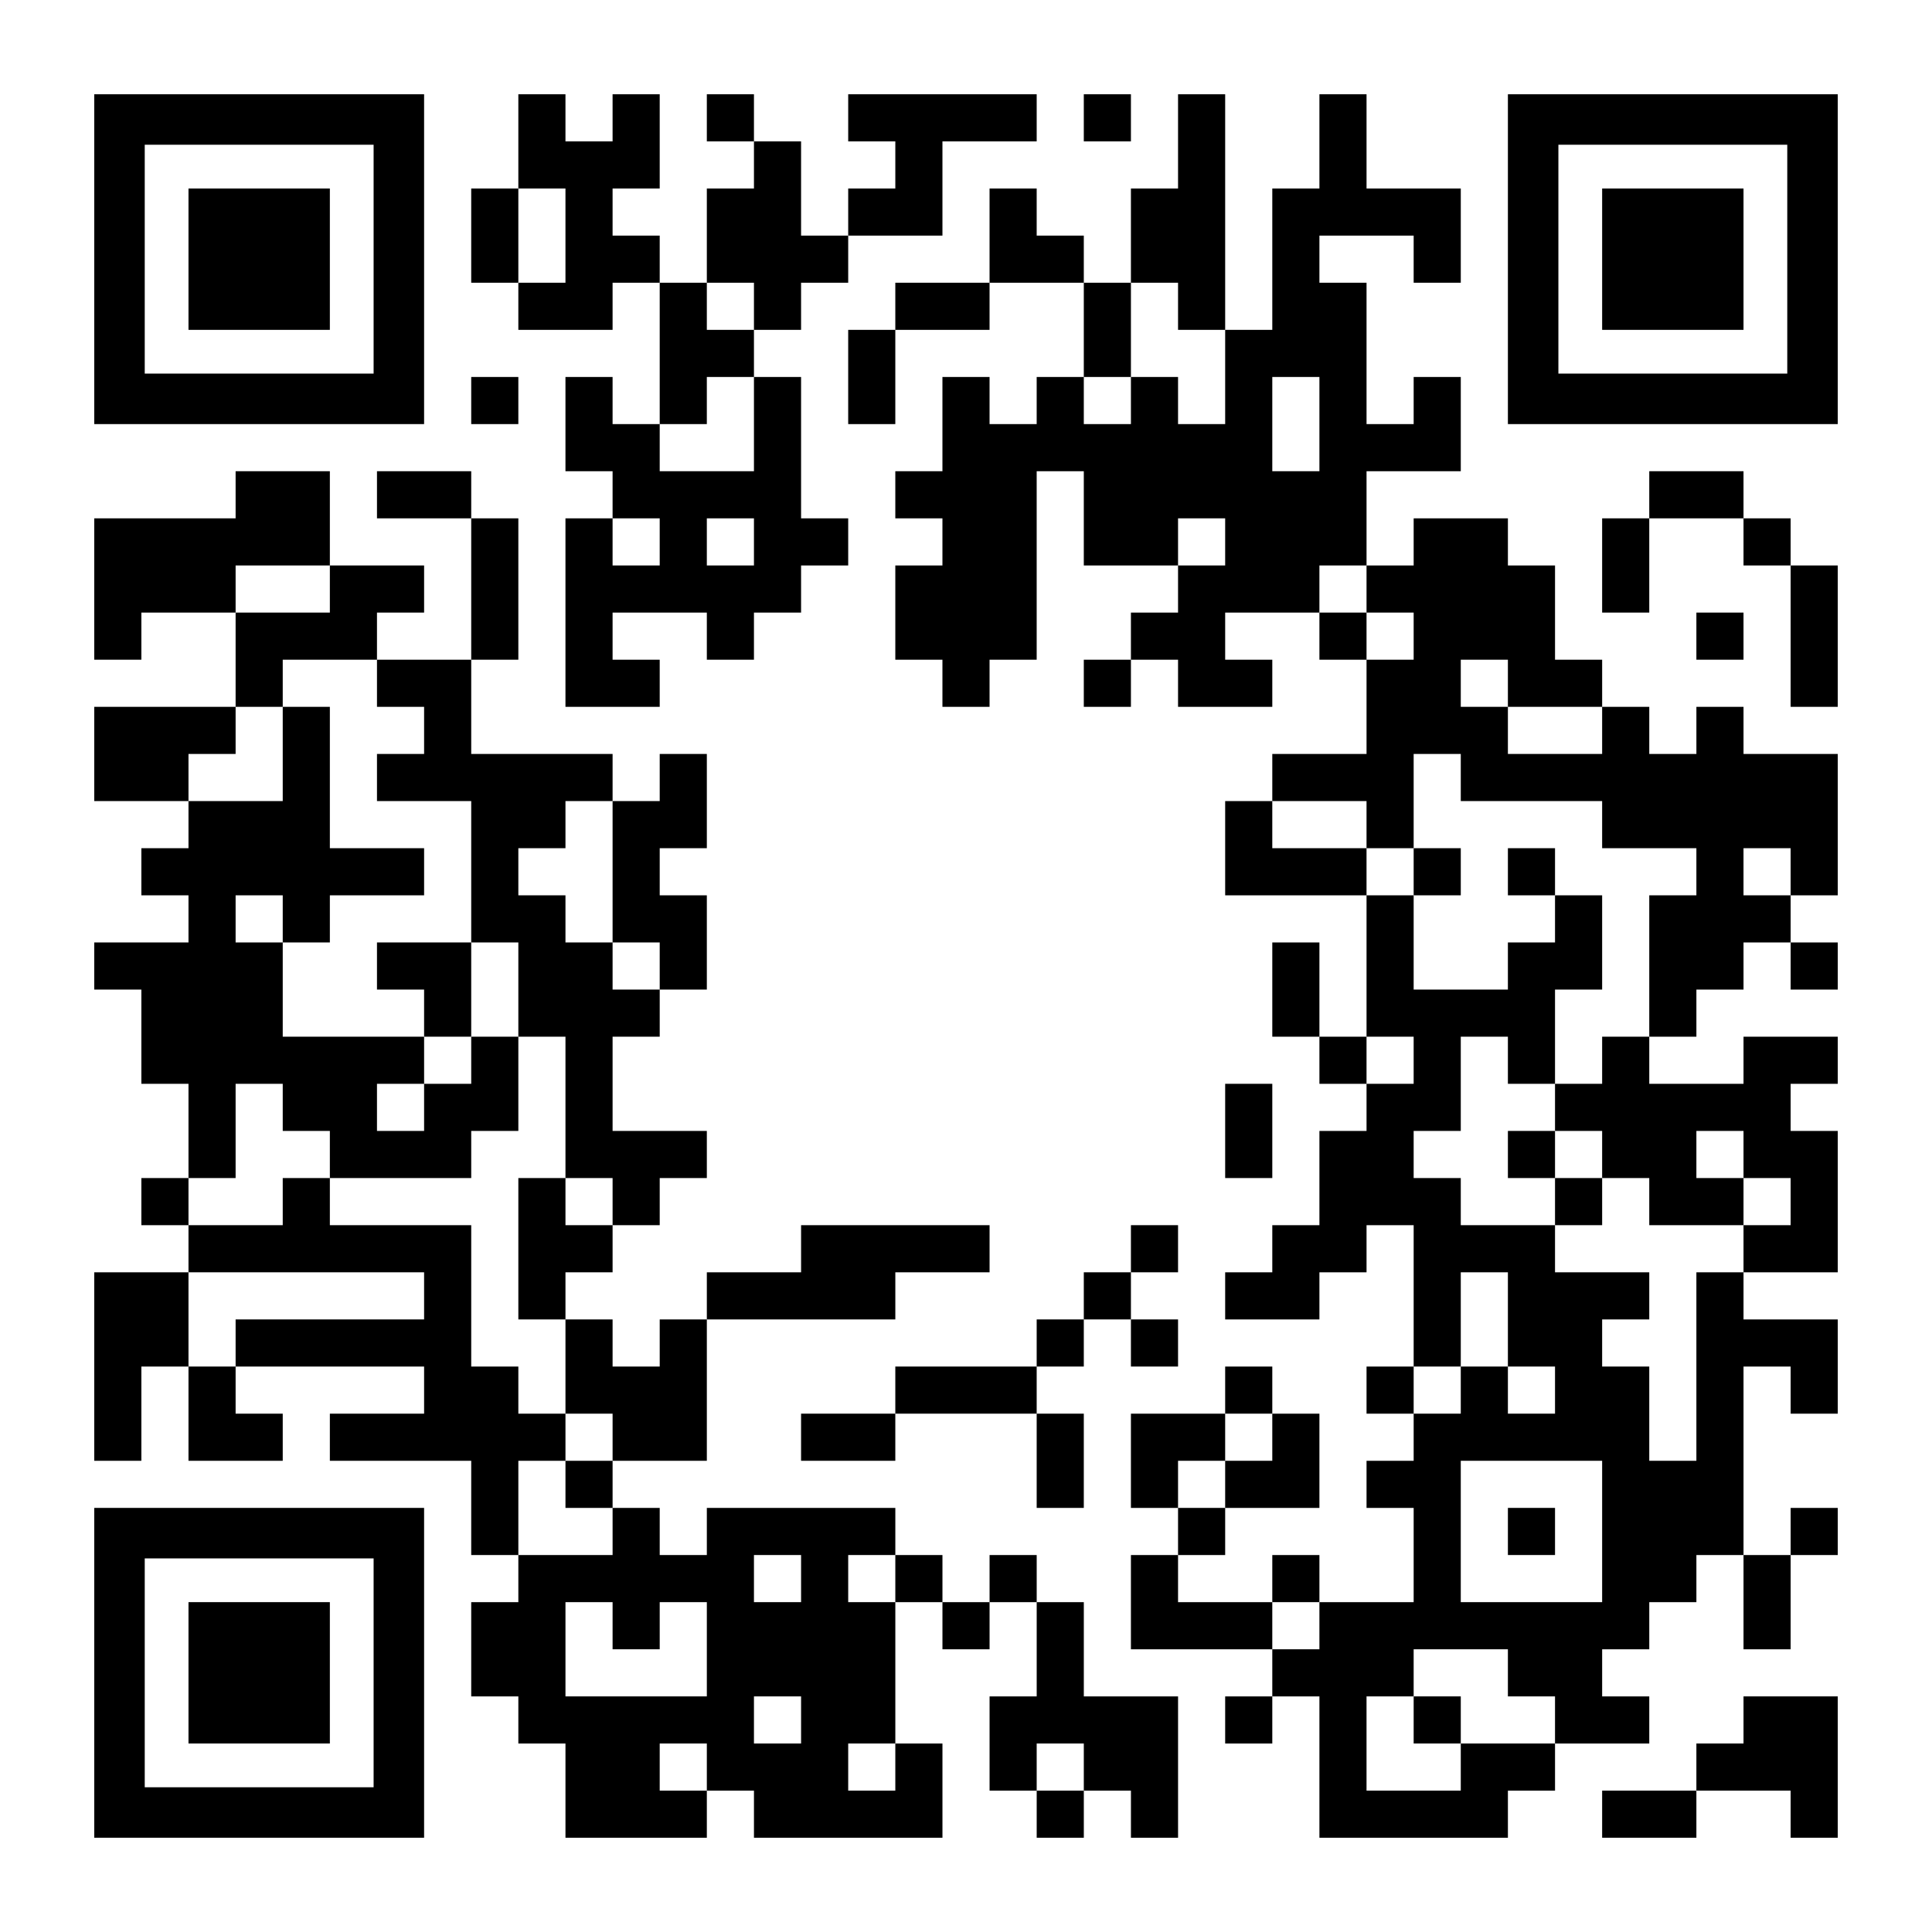
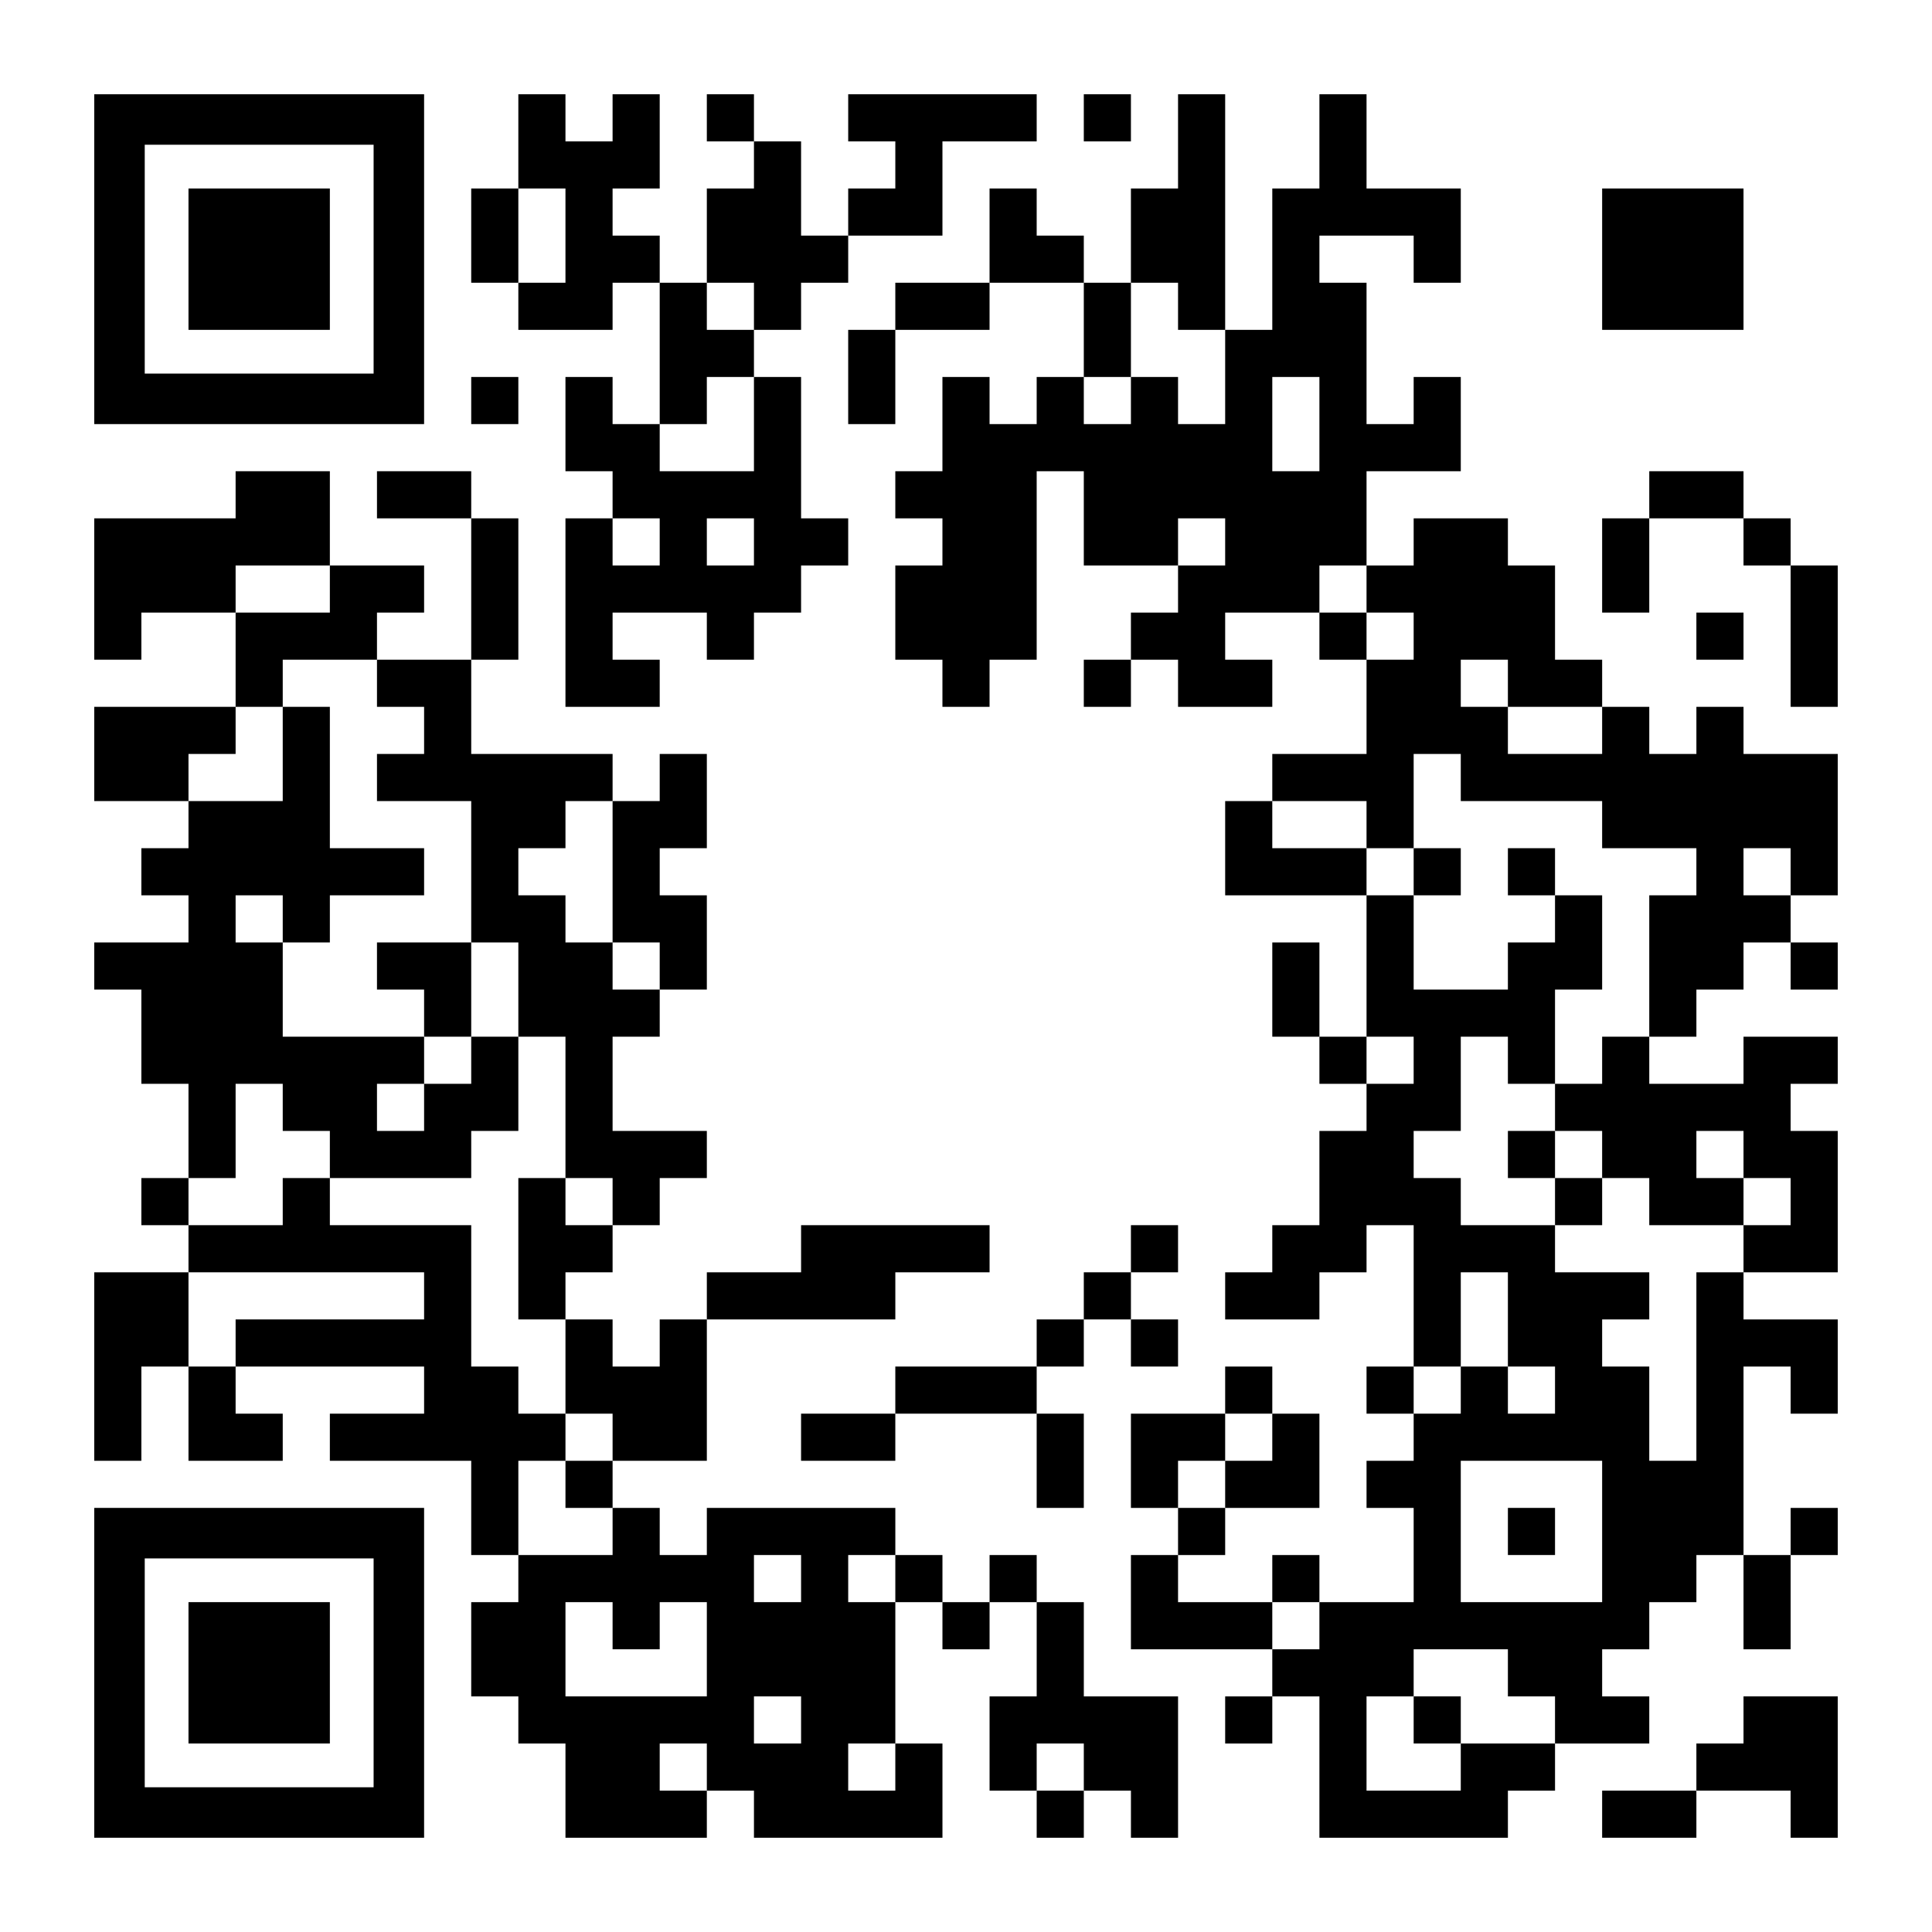
<svg xmlns="http://www.w3.org/2000/svg" version="1.0" width="1148px" height="1148px" viewBox="0 0 1148 1148" preserveAspectRatio="xMidYMid meet">
  <g transform="translate(0,1148) scale(0.1,-0.1)" fill="#000000" stroke="none">
    <path d="M560 9940 l0 -980 980 0 980 0 0 980 0 980 -980 0 -980 0 0 -980z m1660 0 l0 -680 -680 0 -680 0 0 680 0 680 680 0 680 0 0 -680z" />
    <path d="M1120 9940 l0 -420 420 0 420 0 0 420 0 420 -420 0 -420 0 0 -420z" />
    <path d="M3080 10640 l0 -280 -140 0 -140 0 0 -280 0 -280 140 0 140 0 0 -140 0 -140 280 0 280 0 0 140 0 140 140 0 140 0 0 -420 0 -420 -140 0 -140 0 0 140 0 140 -140 0 -140 0 0 -280 0 -280 140 0 140 0 0 -140 0 -140 -140 0 -140 0 0 -560 0 -560 280 0 280 0 0 140 0 140 -140 0 -140 0 0 140 0 140 280 0 280 0 0 -140 0 -140 140 0 140 0 0 140 0 140 140 0 140 0 0 140 0 140 140 0 140 0 0 140 0 140 -140 0 -140 0 0 420 0 420 -140 0 -140 0 0 140 0 140 140 0 140 0 0 140 0 140 140 0 140 0 0 140 0 140 280 0 280 0 0 280 0 280 280 0 280 0 0 140 0 140 -560 0 -560 0 0 -140 0 -140 140 0 140 0 0 -140 0 -140 -140 0 -140 0 0 -140 0 -140 -140 0 -140 0 0 280 0 280 -140 0 -140 0 0 140 0 140 -140 0 -140 0 0 -140 0 -140 140 0 140 0 0 -140 0 -140 -140 0 -140 0 0 -280 0 -280 -140 0 -140 0 0 140 0 140 -140 0 -140 0 0 140 0 140 140 0 140 0 0 280 0 280 -140 0 -140 0 0 -140 0 -140 -140 0 -140 0 0 140 0 140 -140 0 -140 0 0 -280z m280 -560 l0 -280 -140 0 -140 0 0 280 0 280 140 0 140 0 0 -280z m1120 -420 l0 -140 -140 0 -140 0 0 140 0 140 140 0 140 0 0 -140z m0 -700 l0 -280 -280 0 -280 0 0 140 0 140 140 0 140 0 0 140 0 140 140 0 140 0 0 -280z m-560 -700 l0 -140 -140 0 -140 0 0 140 0 140 140 0 140 0 0 -140z m560 0 l0 -140 -140 0 -140 0 0 140 0 140 140 0 140 0 0 -140z" />
    <path d="M6440 10780 l0 -140 140 0 140 0 0 140 0 140 -140 0 -140 0 0 -140z" />
    <path d="M7000 10640 l0 -280 -140 0 -140 0 0 -280 0 -280 -140 0 -140 0 0 140 0 140 -140 0 -140 0 0 140 0 140 -140 0 -140 0 0 -280 0 -280 -280 0 -280 0 0 -140 0 -140 -140 0 -140 0 0 -280 0 -280 140 0 140 0 0 280 0 280 280 0 280 0 0 140 0 140 280 0 280 0 0 -280 0 -280 -140 0 -140 0 0 -140 0 -140 -140 0 -140 0 0 140 0 140 -140 0 -140 0 0 -280 0 -280 -140 0 -140 0 0 -140 0 -140 140 0 140 0 0 -140 0 -140 -140 0 -140 0 0 -280 0 -280 140 0 140 0 0 -140 0 -140 140 0 140 0 0 140 0 140 140 0 140 0 0 560 0 560 140 0 140 0 0 -280 0 -280 280 0 280 0 0 -140 0 -140 -140 0 -140 0 0 -140 0 -140 -140 0 -140 0 0 -140 0 -140 140 0 140 0 0 140 0 140 140 0 140 0 0 -140 0 -140 280 0 280 0 0 140 0 140 -140 0 -140 0 0 140 0 140 280 0 280 0 0 -140 0 -140 140 0 140 0 0 -280 0 -280 -280 0 -280 0 0 -140 0 -140 -140 0 -140 0 0 -280 0 -280 420 0 420 0 0 -420 0 -420 -140 0 -140 0 0 280 0 280 -140 0 -140 0 0 -280 0 -280 140 0 140 0 0 -140 0 -140 140 0 140 0 0 -140 0 -140 -140 0 -140 0 0 -280 0 -280 -140 0 -140 0 0 -140 0 -140 -140 0 -140 0 0 -140 0 -140 280 0 280 0 0 140 0 140 140 0 140 0 0 140 0 140 140 0 140 0 0 -420 0 -420 -140 0 -140 0 0 -140 0 -140 140 0 140 0 0 -140 0 -140 -140 0 -140 0 0 -140 0 -140 140 0 140 0 0 -280 0 -280 -280 0 -280 0 0 140 0 140 -140 0 -140 0 0 -140 0 -140 -280 0 -280 0 0 140 0 140 140 0 140 0 0 140 0 140 280 0 280 0 0 280 0 280 -140 0 -140 0 0 140 0 140 -140 0 -140 0 0 -140 0 -140 -280 0 -280 0 0 -280 0 -280 140 0 140 0 0 -140 0 -140 -140 0 -140 0 0 -280 0 -280 420 0 420 0 0 -140 0 -140 -140 0 -140 0 0 -140 0 -140 140 0 140 0 0 140 0 140 140 0 140 0 0 -420 0 -420 560 0 560 0 0 140 0 140 140 0 140 0 0 140 0 140 280 0 280 0 0 140 0 140 -140 0 -140 0 0 140 0 140 140 0 140 0 0 140 0 140 140 0 140 0 0 140 0 140 140 0 140 0 0 -280 0 -280 140 0 140 0 0 280 0 280 140 0 140 0 0 140 0 140 -140 0 -140 0 0 -140 0 -140 -140 0 -140 0 0 560 0 560 140 0 140 0 0 -140 0 -140 140 0 140 0 0 280 0 280 -280 0 -280 0 0 140 0 140 280 0 280 0 0 420 0 420 -140 0 -140 0 0 140 0 140 140 0 140 0 0 140 0 140 -280 0 -280 0 0 -140 0 -140 -280 0 -280 0 0 140 0 140 140 0 140 0 0 140 0 140 140 0 140 0 0 140 0 140 140 0 140 0 0 -140 0 -140 140 0 140 0 0 140 0 140 -140 0 -140 0 0 140 0 140 140 0 140 0 0 420 0 420 -280 0 -280 0 0 140 0 140 -140 0 -140 0 0 -140 0 -140 -140 0 -140 0 0 140 0 140 -140 0 -140 0 0 140 0 140 -140 0 -140 0 0 280 0 280 -140 0 -140 0 0 140 0 140 -280 0 -280 0 0 -140 0 -140 -140 0 -140 0 0 280 0 280 280 0 280 0 0 280 0 280 -140 0 -140 0 0 -140 0 -140 -140 0 -140 0 0 420 0 420 -140 0 -140 0 0 140 0 140 280 0 280 0 0 -140 0 -140 140 0 140 0 0 280 0 280 -280 0 -280 0 0 280 0 280 -140 0 -140 0 0 -280 0 -280 -140 0 -140 0 0 -420 0 -420 -140 0 -140 0 0 700 0 700 -140 0 -140 0 0 -280z m0 -980 l0 -140 140 0 140 0 0 -280 0 -280 -140 0 -140 0 0 140 0 140 -140 0 -140 0 0 -140 0 -140 -140 0 -140 0 0 140 0 140 140 0 140 0 0 280 0 280 140 0 140 0 0 -140z m840 -700 l0 -280 -140 0 -140 0 0 280 0 280 140 0 140 0 0 -280z m-560 -700 l0 -140 -140 0 -140 0 0 140 0 140 140 0 140 0 0 -140z m840 -280 l0 -140 140 0 140 0 0 -140 0 -140 -140 0 -140 0 0 140 0 140 -140 0 -140 0 0 140 0 140 140 0 140 0 0 -140z m840 -560 l0 -140 280 0 280 0 0 -140 0 -140 -280 0 -280 0 0 140 0 140 -140 0 -140 0 0 140 0 140 140 0 140 0 0 -140z m-280 -560 l0 -140 420 0 420 0 0 -140 0 -140 280 0 280 0 0 -140 0 -140 -140 0 -140 0 0 -420 0 -420 -140 0 -140 0 0 -140 0 -140 -140 0 -140 0 0 -140 0 -140 140 0 140 0 0 -140 0 -140 140 0 140 0 0 -140 0 -140 280 0 280 0 0 140 0 140 -140 0 -140 0 0 140 0 140 140 0 140 0 0 -140 0 -140 140 0 140 0 0 -140 0 -140 -140 0 -140 0 0 -140 0 -140 -140 0 -140 0 0 -560 0 -560 -140 0 -140 0 0 280 0 280 -140 0 -140 0 0 140 0 140 140 0 140 0 0 140 0 140 -280 0 -280 0 0 140 0 140 -280 0 -280 0 0 140 0 140 -140 0 -140 0 0 140 0 140 140 0 140 0 0 280 0 280 140 0 140 0 0 -140 0 -140 140 0 140 0 0 280 0 280 140 0 140 0 0 280 0 280 -140 0 -140 0 0 -140 0 -140 -140 0 -140 0 0 -140 0 -140 -280 0 -280 0 0 280 0 280 -140 0 -140 0 0 140 0 140 -280 0 -280 0 0 140 0 140 280 0 280 0 0 -140 0 -140 140 0 140 0 0 280 0 280 140 0 140 0 0 -140z m1960 -560 l0 -140 -140 0 -140 0 0 140 0 140 140 0 140 0 0 -140z m-2240 -1120 l0 -140 -140 0 -140 0 0 140 0 140 140 0 140 0 0 -140z m560 -1540 l0 -280 140 0 140 0 0 -140 0 -140 -140 0 -140 0 0 140 0 140 -140 0 -140 0 0 -140 0 -140 -140 0 -140 0 0 140 0 140 140 0 140 0 0 280 0 280 140 0 140 0 0 -280z m-1400 -700 l0 -140 -140 0 -140 0 0 -140 0 -140 -140 0 -140 0 0 140 0 140 140 0 140 0 0 140 0 140 140 0 140 0 0 -140z m1960 -560 l0 -420 -420 0 -420 0 0 420 0 420 420 0 420 0 0 -420z m-1680 -560 l0 -140 -140 0 -140 0 0 140 0 140 140 0 140 0 0 -140z m1120 -280 l0 -140 140 0 140 0 0 -140 0 -140 -280 0 -280 0 0 -140 0 -140 -280 0 -280 0 0 280 0 280 140 0 140 0 0 140 0 140 280 0 280 0 0 -140z" />
    <path d="M8400 6300 l0 -140 140 0 140 0 0 140 0 140 -140 0 -140 0 0 -140z" />
    <path d="M8960 6300 l0 -140 140 0 140 0 0 140 0 140 -140 0 -140 0 0 -140z" />
    <path d="M8960 4620 l0 -140 140 0 140 0 0 -140 0 -140 140 0 140 0 0 140 0 140 -140 0 -140 0 0 140 0 140 -140 0 -140 0 0 -140z" />
    <path d="M8960 2380 l0 -140 140 0 140 0 0 140 0 140 -140 0 -140 0 0 -140z" />
    <path d="M8400 1260 l0 -140 140 0 140 0 0 140 0 140 -140 0 -140 0 0 -140z" />
-     <path d="M8960 9940 l0 -980 980 0 980 0 0 980 0 980 -980 0 -980 0 0 -980z m1660 0 l0 -680 -680 0 -680 0 0 680 0 680 680 0 680 0 0 -680z" />
    <path d="M9520 9940 l0 -420 420 0 420 0 0 420 0 420 -420 0 -420 0 0 -420z" />
    <path d="M2800 9100 l0 -140 140 0 140 0 0 140 0 140 -140 0 -140 0 0 -140z" />
    <path d="M1400 8540 l0 -140 -420 0 -420 0 0 -420 0 -420 140 0 140 0 0 140 0 140 280 0 280 0 0 -280 0 -280 -420 0 -420 0 0 -280 0 -280 280 0 280 0 0 -140 0 -140 -140 0 -140 0 0 -140 0 -140 140 0 140 0 0 -140 0 -140 -280 0 -280 0 0 -140 0 -140 140 0 140 0 0 -280 0 -280 140 0 140 0 0 -280 0 -280 -140 0 -140 0 0 -140 0 -140 140 0 140 0 0 -140 0 -140 -280 0 -280 0 0 -560 0 -560 140 0 140 0 0 280 0 280 140 0 140 0 0 -280 0 -280 280 0 280 0 0 140 0 140 -140 0 -140 0 0 140 0 140 560 0 560 0 0 -140 0 -140 -280 0 -280 0 0 -140 0 -140 420 0 420 0 0 -280 0 -280 140 0 140 0 0 -140 0 -140 -140 0 -140 0 0 -280 0 -280 140 0 140 0 0 -140 0 -140 140 0 140 0 0 -280 0 -280 420 0 420 0 0 140 0 140 140 0 140 0 0 -140 0 -140 560 0 560 0 0 280 0 280 -140 0 -140 0 0 420 0 420 140 0 140 0 0 -140 0 -140 140 0 140 0 0 140 0 140 140 0 140 0 0 -280 0 -280 -140 0 -140 0 0 -280 0 -280 140 0 140 0 0 -140 0 -140 140 0 140 0 0 140 0 140 140 0 140 0 0 -140 0 -140 140 0 140 0 0 420 0 420 -280 0 -280 0 0 280 0 280 -140 0 -140 0 0 140 0 140 -140 0 -140 0 0 -140 0 -140 -140 0 -140 0 0 140 0 140 -140 0 -140 0 0 140 0 140 -560 0 -560 0 0 -140 0 -140 -140 0 -140 0 0 140 0 140 -140 0 -140 0 0 140 0 140 280 0 280 0 0 420 0 420 560 0 560 0 0 140 0 140 280 0 280 0 0 140 0 140 -560 0 -560 0 0 -140 0 -140 -280 0 -280 0 0 -140 0 -140 -140 0 -140 0 0 -140 0 -140 -140 0 -140 0 0 140 0 140 -140 0 -140 0 0 140 0 140 140 0 140 0 0 140 0 140 140 0 140 0 0 140 0 140 140 0 140 0 0 140 0 140 -280 0 -280 0 0 280 0 280 140 0 140 0 0 140 0 140 140 0 140 0 0 280 0 280 -140 0 -140 0 0 140 0 140 140 0 140 0 0 280 0 280 -140 0 -140 0 0 -140 0 -140 -140 0 -140 0 0 140 0 140 -420 0 -420 0 0 280 0 280 140 0 140 0 0 420 0 420 -140 0 -140 0 0 140 0 140 -280 0 -280 0 0 -140 0 -140 280 0 280 0 0 -420 0 -420 -280 0 -280 0 0 140 0 140 140 0 140 0 0 140 0 140 -280 0 -280 0 0 280 0 280 -280 0 -280 0 0 -140z m560 -560 l0 -140 -280 0 -280 0 0 140 0 140 280 0 280 0 0 -140z m280 -560 l0 -140 140 0 140 0 0 -140 0 -140 -140 0 -140 0 0 -140 0 -140 280 0 280 0 0 -420 0 -420 140 0 140 0 0 -280 0 -280 140 0 140 0 0 -420 0 -420 140 0 140 0 0 -140 0 -140 -140 0 -140 0 0 140 0 140 -140 0 -140 0 0 -420 0 -420 140 0 140 0 0 -280 0 -280 140 0 140 0 0 -140 0 -140 -140 0 -140 0 0 -140 0 -140 140 0 140 0 0 -140 0 -140 -280 0 -280 0 0 280 0 280 140 0 140 0 0 140 0 140 -140 0 -140 0 0 140 0 140 -140 0 -140 0 0 420 0 420 -420 0 -420 0 0 140 0 140 -140 0 -140 0 0 -140 0 -140 -280 0 -280 0 0 140 0 140 140 0 140 0 0 280 0 280 140 0 140 0 0 -140 0 -140 140 0 140 0 0 -140 0 -140 420 0 420 0 0 140 0 140 140 0 140 0 0 280 0 280 -140 0 -140 0 0 -140 0 -140 -140 0 -140 0 0 -140 0 -140 -140 0 -140 0 0 140 0 140 140 0 140 0 0 140 0 140 -420 0 -420 0 0 280 0 280 -140 0 -140 0 0 140 0 140 140 0 140 0 0 -140 0 -140 140 0 140 0 0 140 0 140 280 0 280 0 0 140 0 140 -280 0 -280 0 0 420 0 420 -140 0 -140 0 0 -280 0 -280 -280 0 -280 0 0 140 0 140 140 0 140 0 0 140 0 140 140 0 140 0 0 140 0 140 280 0 280 0 0 -140z m1400 -1120 l0 -420 140 0 140 0 0 -140 0 -140 -140 0 -140 0 0 140 0 140 -140 0 -140 0 0 140 0 140 -140 0 -140 0 0 140 0 140 140 0 140 0 0 140 0 140 140 0 140 0 0 -420z m-1120 -2520 l0 -140 -560 0 -560 0 0 -140 0 -140 -140 0 -140 0 0 280 0 280 700 0 700 0 0 -140z m2240 -1680 l0 -140 -140 0 -140 0 0 140 0 140 140 0 140 0 0 -140z m560 0 l0 -140 -140 0 -140 0 0 140 0 140 140 0 140 0 0 -140z m-1680 -280 l0 -140 140 0 140 0 0 140 0 140 140 0 140 0 0 -280 0 -280 -420 0 -420 0 0 280 0 280 140 0 140 0 0 -140z m1120 -560 l0 -140 -140 0 -140 0 0 140 0 140 140 0 140 0 0 -140z m-560 -280 l0 -140 -140 0 -140 0 0 140 0 140 140 0 140 0 0 -140z m1120 0 l0 -140 -140 0 -140 0 0 140 0 140 140 0 140 0 0 -140z m1120 0 l0 -140 -140 0 -140 0 0 140 0 140 140 0 140 0 0 -140z" />
    <path d="M2240 5740 l0 -140 140 0 140 0 0 -140 0 -140 140 0 140 0 0 280 0 280 -280 0 -280 0 0 -140z" />
    <path d="M9800 8540 l0 -140 -140 0 -140 0 0 -280 0 -280 140 0 140 0 0 280 0 280 280 0 280 0 0 -140 0 -140 140 0 140 0 0 -420 0 -420 140 0 140 0 0 420 0 420 -140 0 -140 0 0 140 0 140 -140 0 -140 0 0 140 0 140 -280 0 -280 0 0 -140z" />
    <path d="M10080 7700 l0 -140 140 0 140 0 0 140 0 140 -140 0 -140 0 0 -140z" />
-     <path d="M7280 4760 l0 -280 140 0 140 0 0 280 0 280 -140 0 -140 0 0 -280z" />
    <path d="M6720 4060 l0 -140 -140 0 -140 0 0 -140 0 -140 -140 0 -140 0 0 -140 0 -140 -420 0 -420 0 0 -140 0 -140 -280 0 -280 0 0 -140 0 -140 280 0 280 0 0 140 0 140 420 0 420 0 0 -280 0 -280 140 0 140 0 0 280 0 280 -140 0 -140 0 0 140 0 140 140 0 140 0 0 140 0 140 140 0 140 0 0 -140 0 -140 140 0 140 0 0 140 0 140 -140 0 -140 0 0 140 0 140 140 0 140 0 0 140 0 140 -140 0 -140 0 0 -140z" />
    <path d="M560 1540 l0 -980 980 0 980 0 0 980 0 980 -980 0 -980 0 0 -980z m1660 0 l0 -680 -680 0 -680 0 0 680 0 680 680 0 680 0 0 -680z" />
    <path d="M1120 1540 l0 -420 420 0 420 0 0 420 0 420 -420 0 -420 0 0 -420z" />
    <path d="M10360 1260 l0 -140 -140 0 -140 0 0 -140 0 -140 -280 0 -280 0 0 -140 0 -140 280 0 280 0 0 140 0 140 280 0 280 0 0 -140 0 -140 140 0 140 0 0 420 0 420 -280 0 -280 0 0 -140z" />
  </g>
</svg>